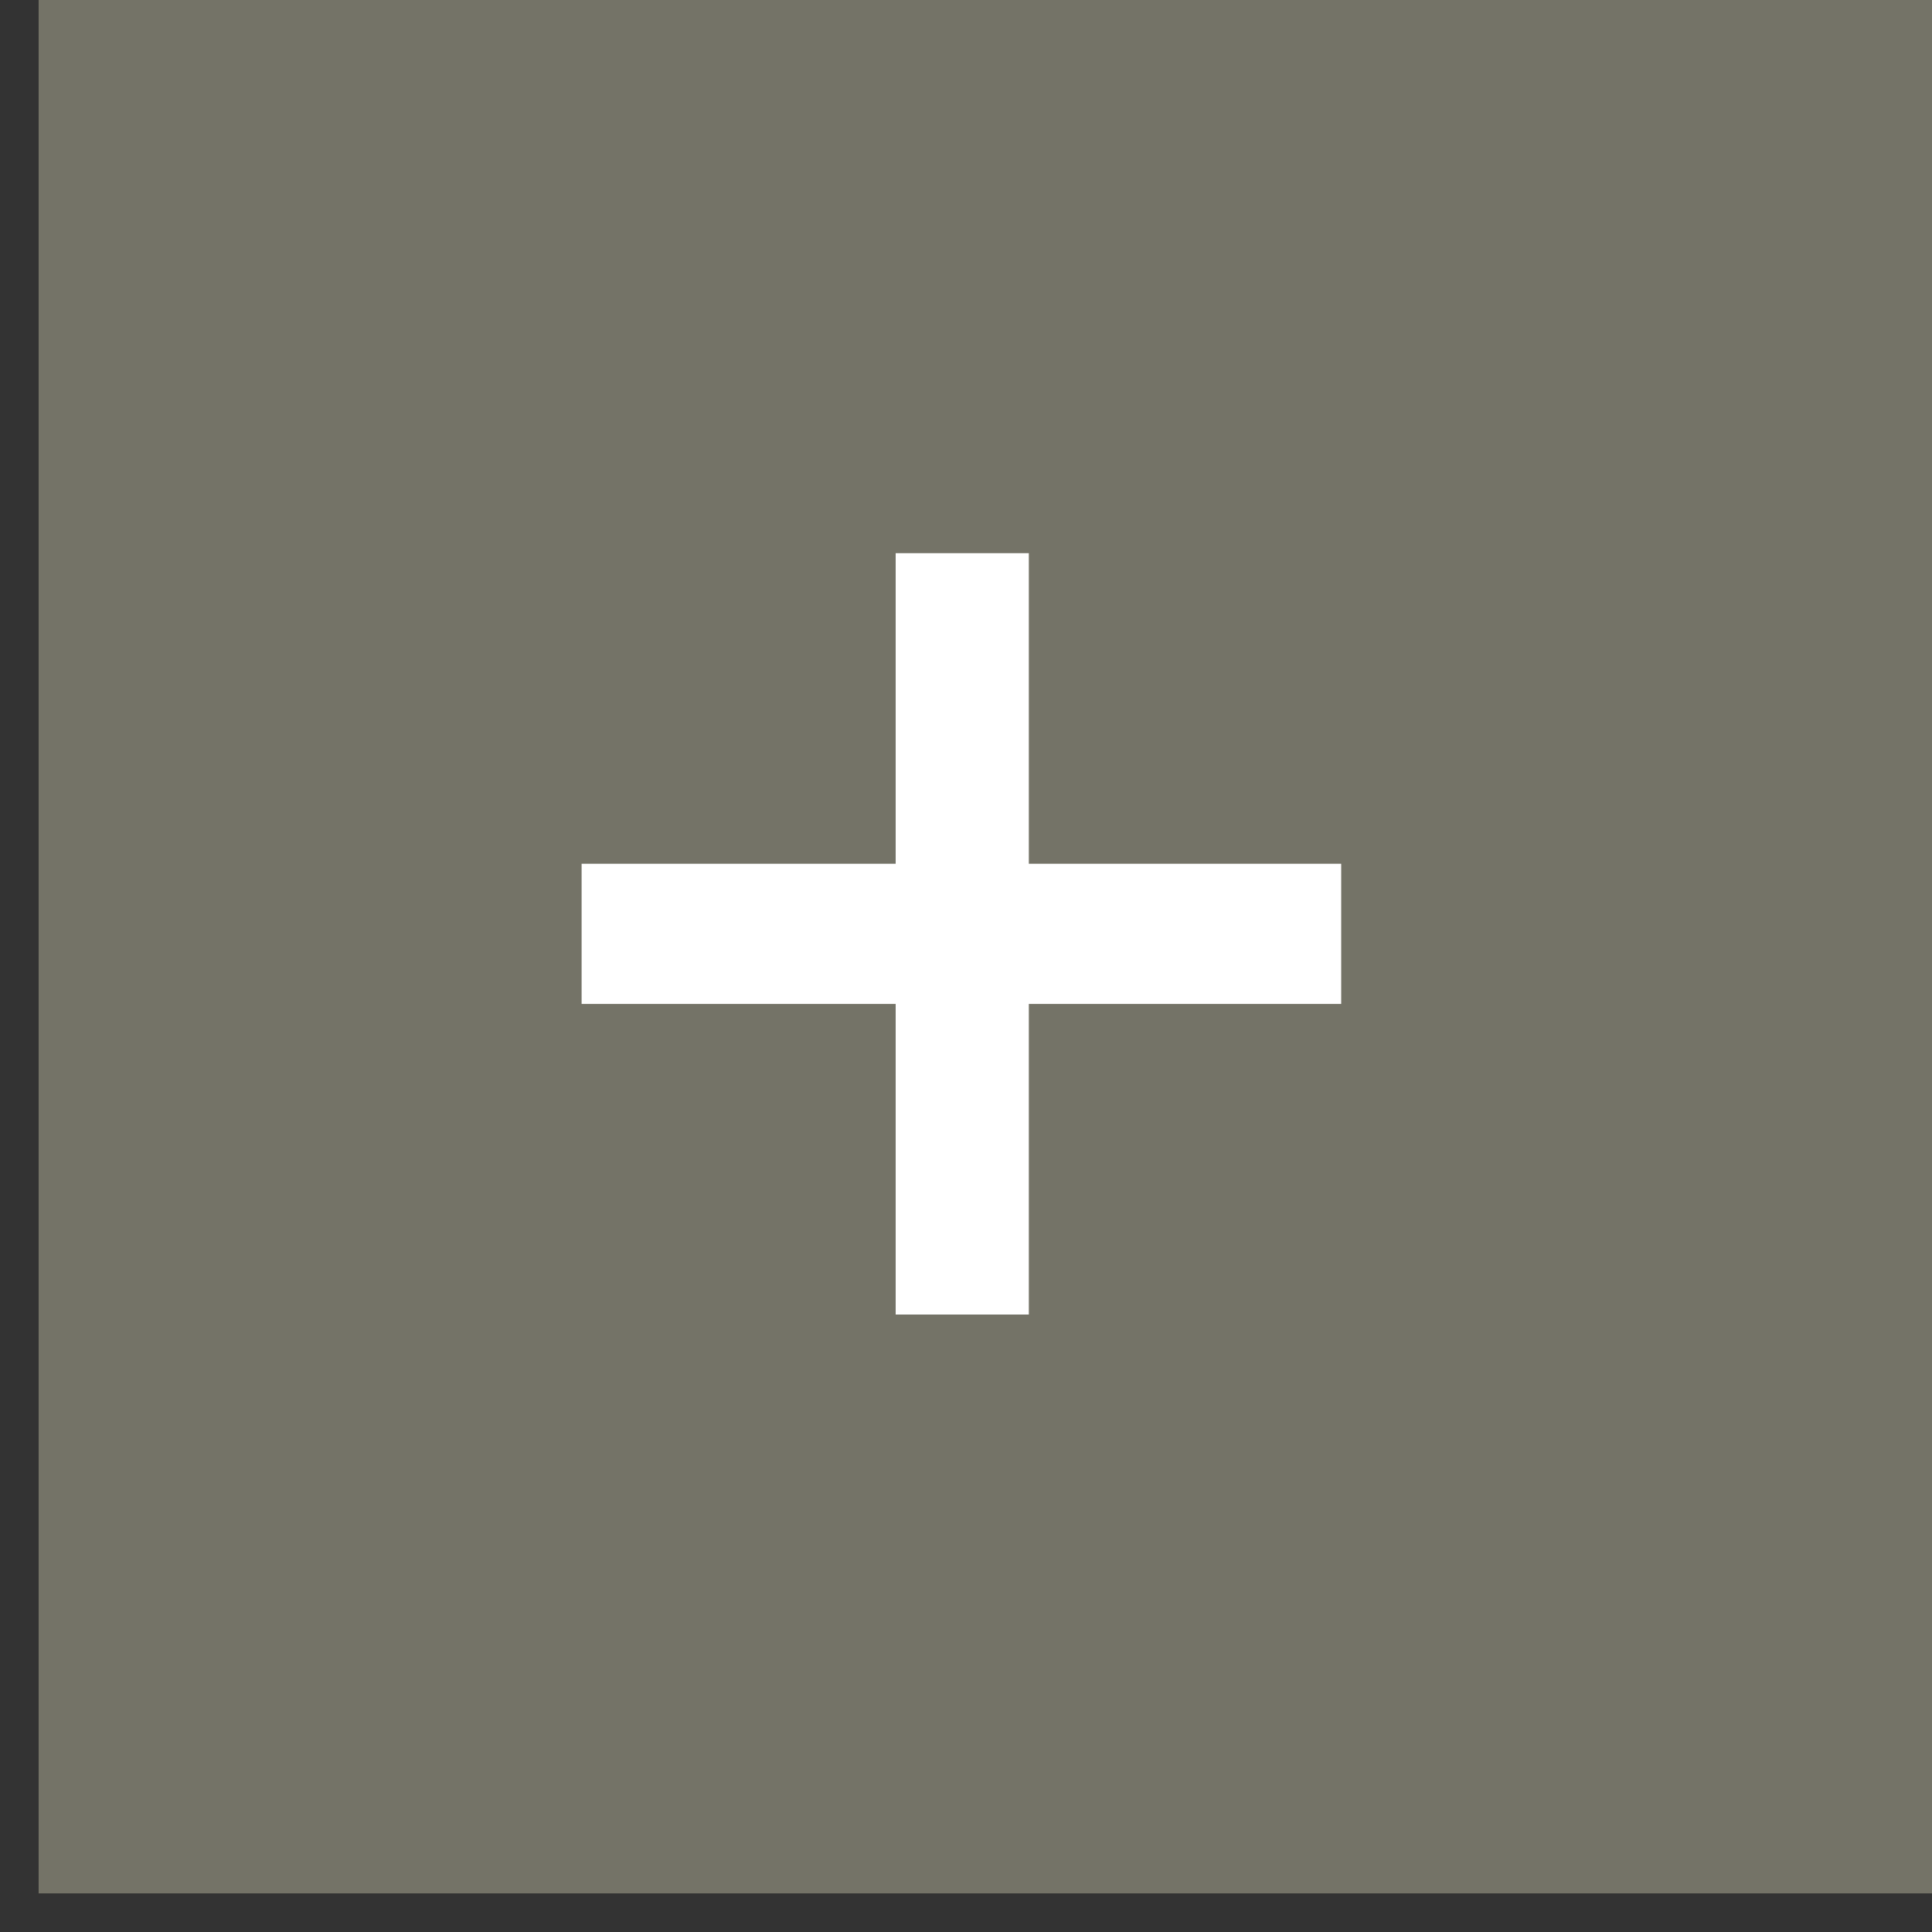
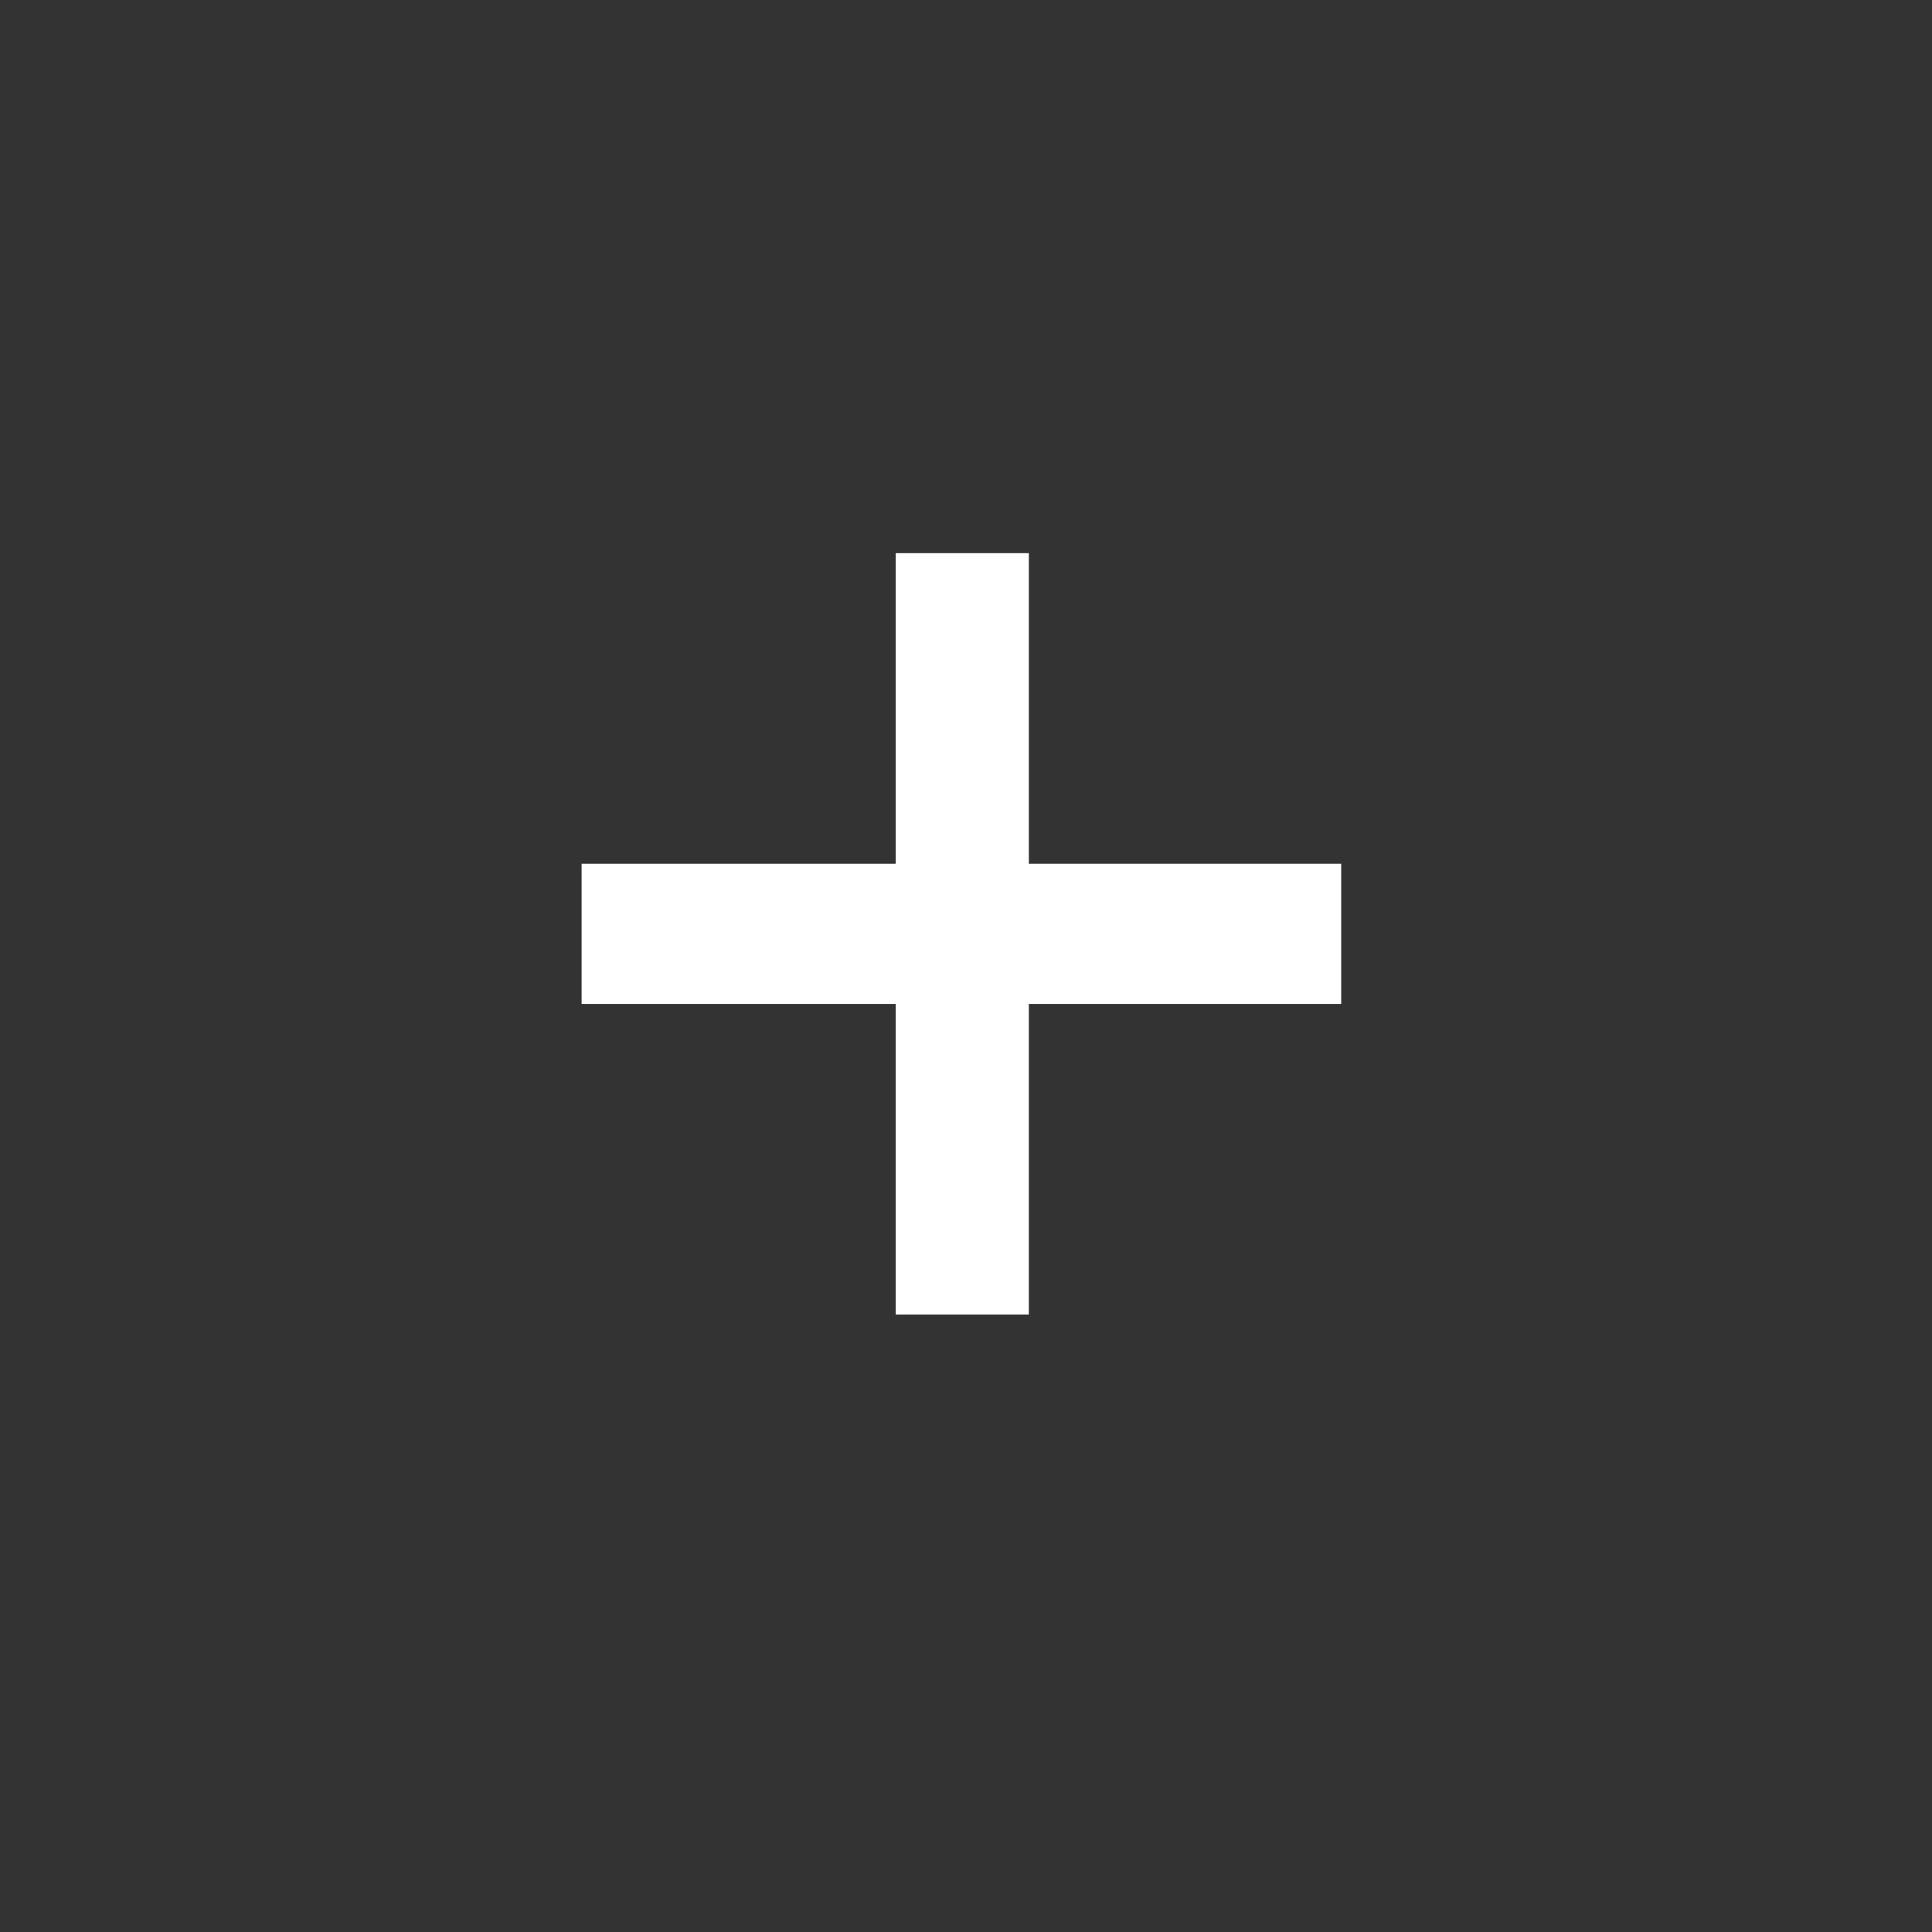
<svg xmlns="http://www.w3.org/2000/svg" version="1.1" x="0px" y="0px" width="25px" height="25px" viewBox="0 0 25 25" overflow="visible" enable-background="new 0 0 25 25" xml:space="preserve">
  <rect x="0" y="0" width="25" height="25" fill="#333333" stroke="none" />
  <defs>
</defs>
-   <rect x="0.5" y="-0.5" fill="#747367" width="25" height="25" />
-   <path fill="#FFFFFF" d="M17.355,12.991h-4.042v4.019h-1.723v-4.019H7.526v-1.814h4.064V7.158h1.723v4.019h4.042V12.991z" />
+   <path fill="#FFFFFF" d="M17.355,12.991h-4.042v4.019h-1.723v-4.019H7.526v-1.814h4.064V7.158h1.723v4.019h4.042V12.991" />
</svg>